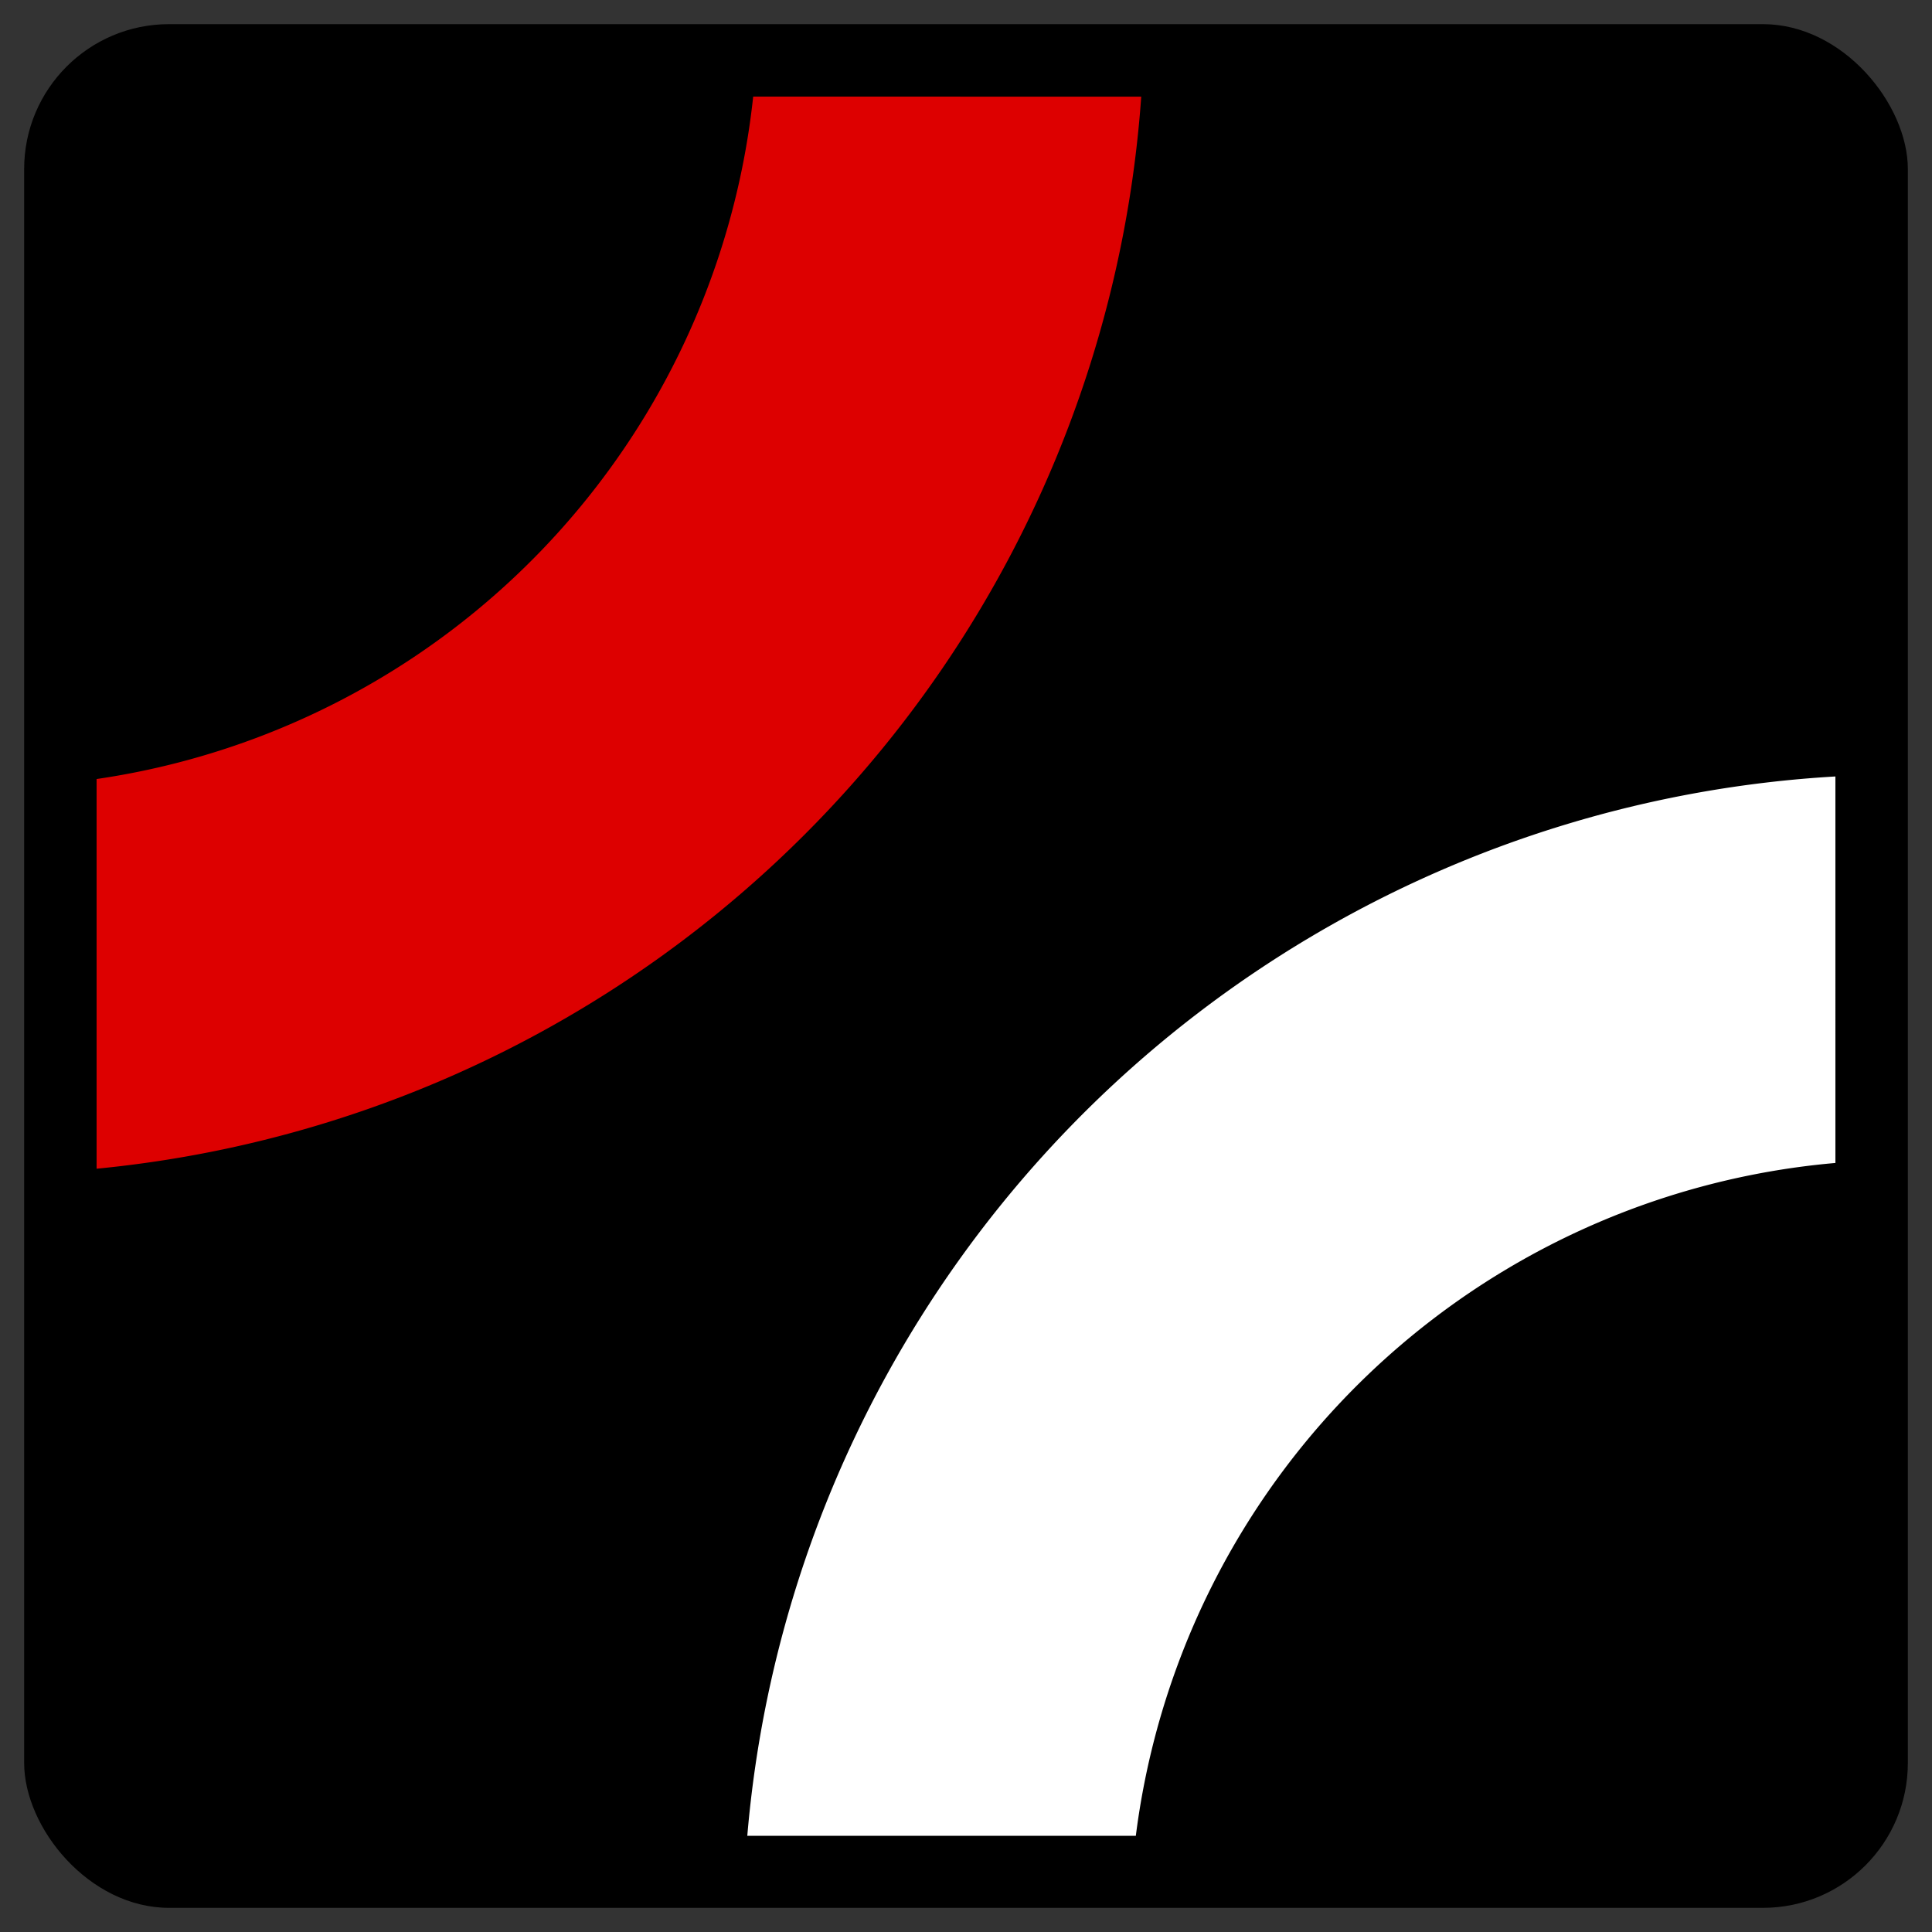
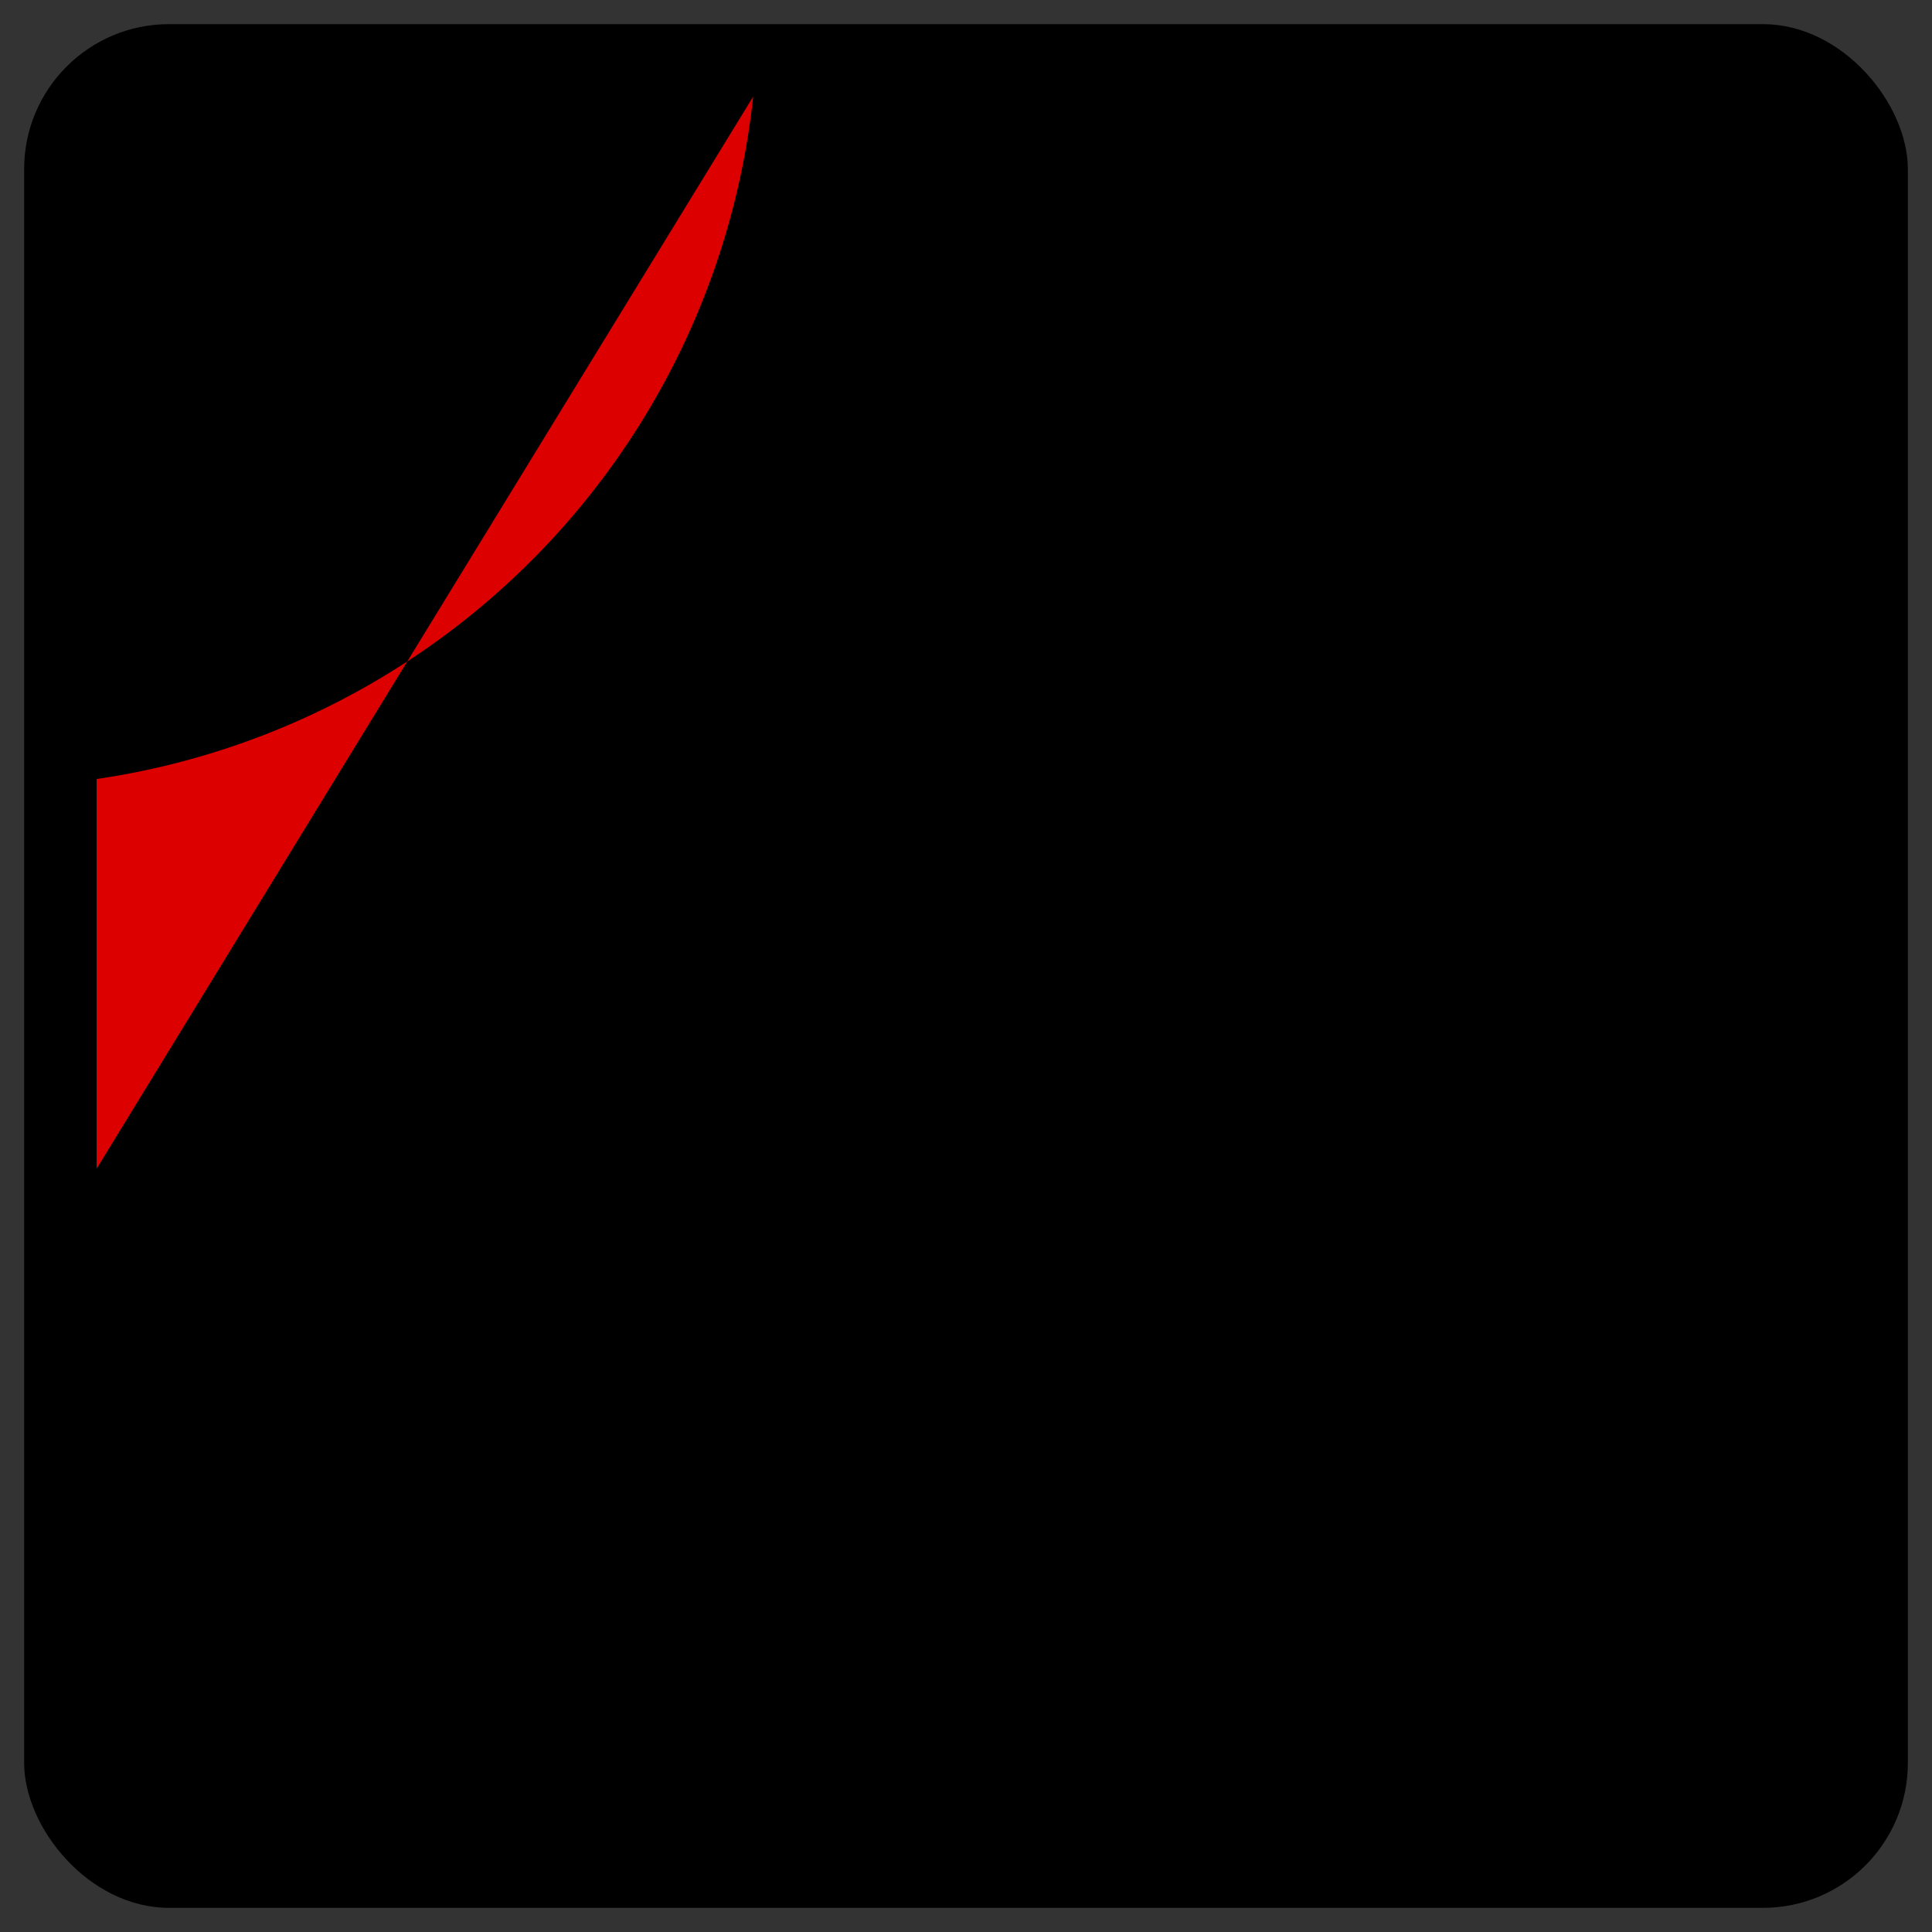
<svg xmlns="http://www.w3.org/2000/svg" width="200" height="200" version="1.1" viewBox="0 0 200 200">
  <rect x="0" y="0" width="200" height="200" fill="#333333" stroke="none" />
  <g transform="translate(0 -922.52)">
    <rect x="2.5" y="925.02" width="195" height="195" rx="15" ry="15" />
-     <path d="m77.969 932.52a80 80 0 0 1-67.969 70.645v40.34a120 120 0 0 0 108.14-110.98z" fill="#d00" />
-     <path d="m190 1002.9a120 120 0 0 0-112.64 109.66h40.221a80 80 0 0 1 72.42-69.65z" fill="#fff" />
+     <path d="m77.969 932.52a80 80 0 0 1-67.969 70.645v40.34z" fill="#d00" />
  </g>
</svg>